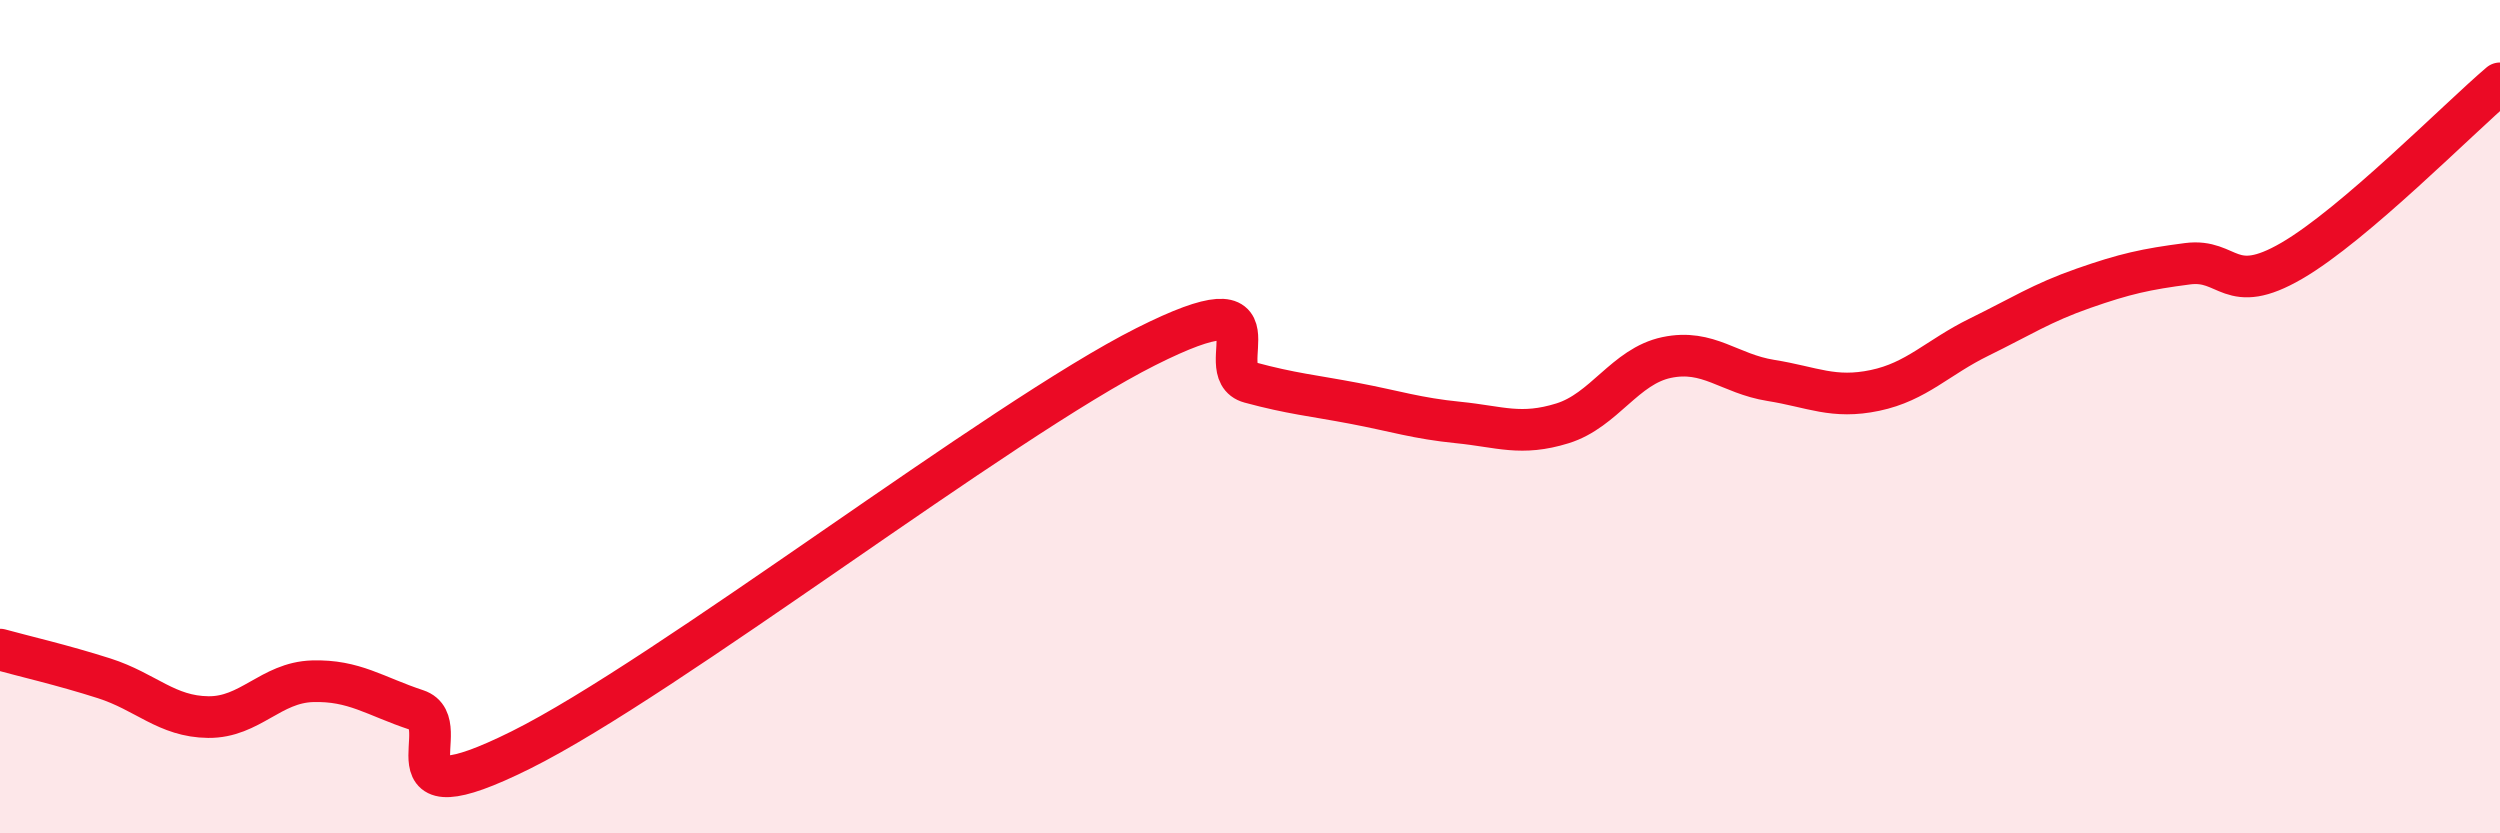
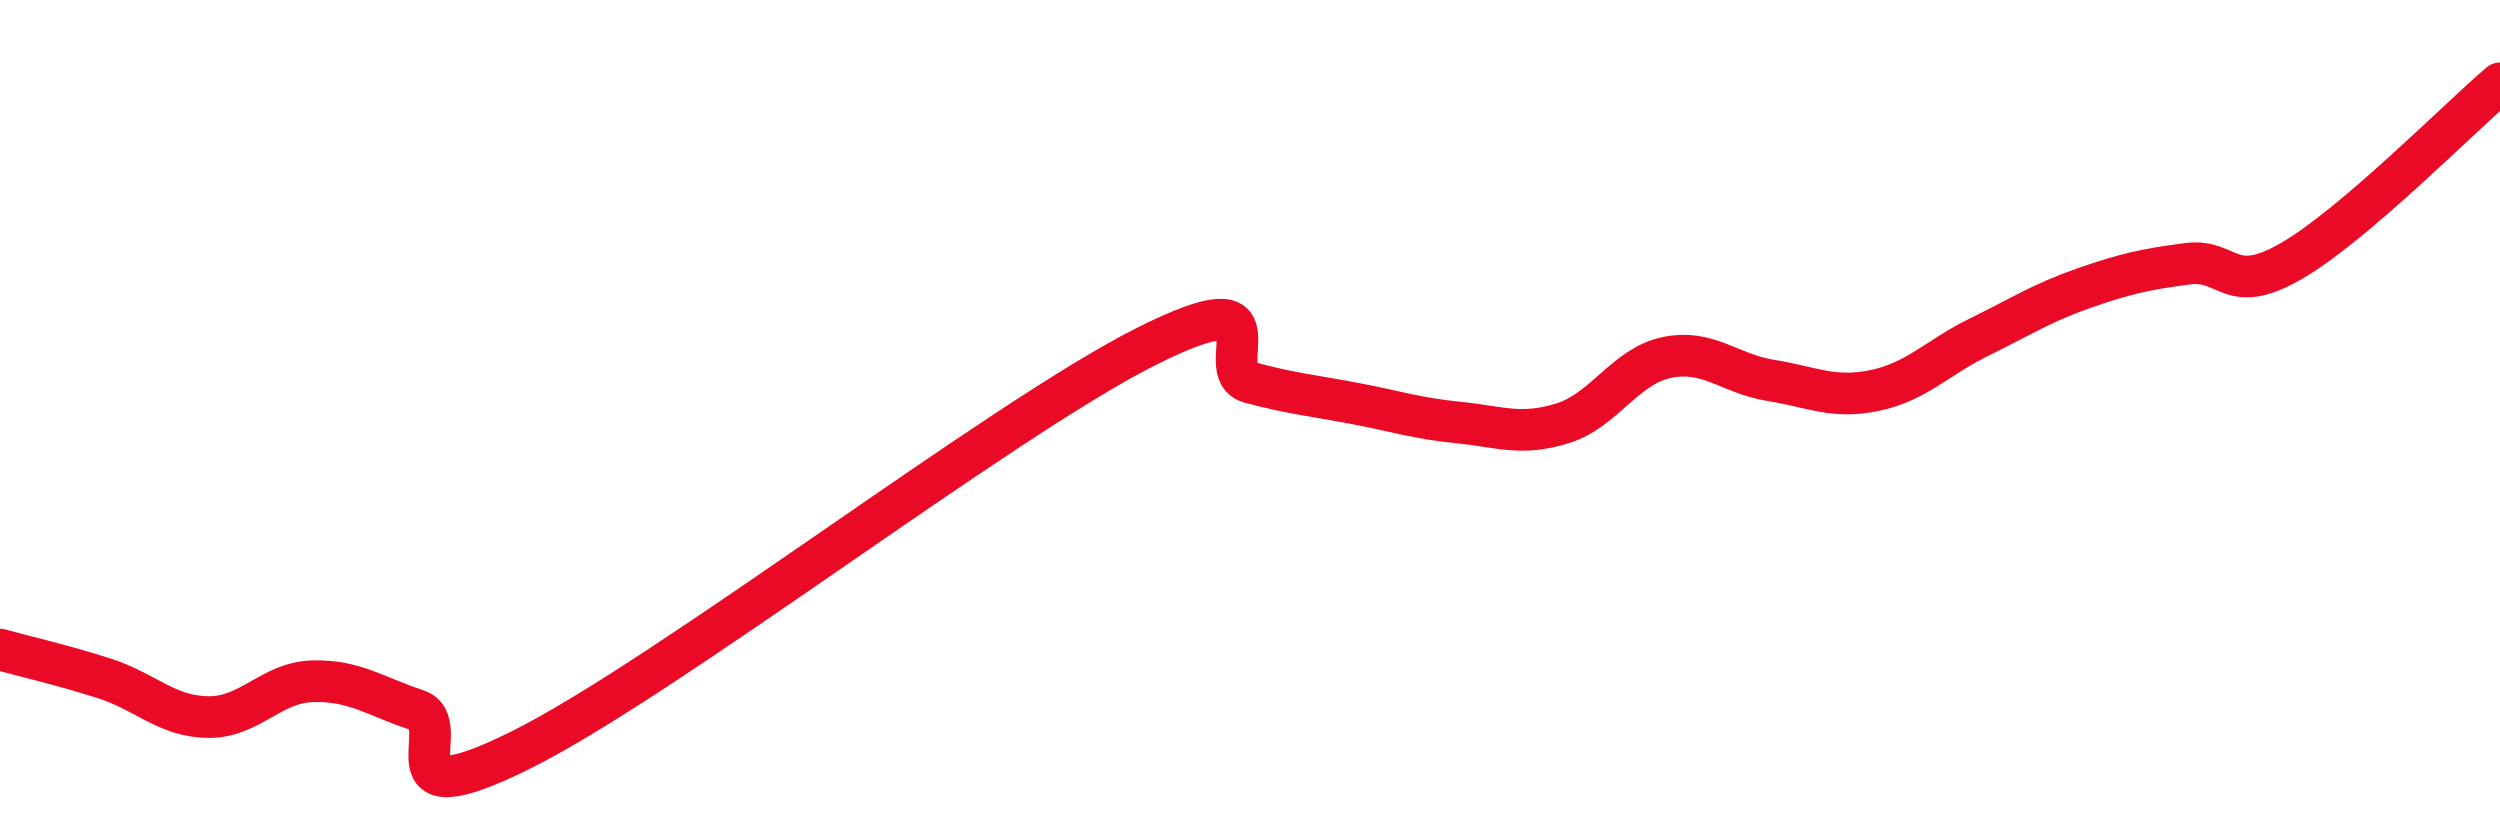
<svg xmlns="http://www.w3.org/2000/svg" width="60" height="20" viewBox="0 0 60 20">
-   <path d="M 0,15.59 C 0.5,15.73 1.5,15.96 2.5,16.28 C 3.5,16.6 4,17.2 5,17.21 C 6,17.22 6.5,16.38 7.5,16.35 C 8.5,16.32 9,16.71 10,17.04 C 11,17.37 9,19.74 12.5,18 C 16,16.26 24,10.08 27.5,8.32 C 31,6.56 29,8.91 30,9.18 C 31,9.45 31.5,9.49 32.5,9.68 C 33.5,9.87 34,10.04 35,10.14 C 36,10.24 36.5,10.47 37.5,10.16 C 38.5,9.85 39,8.79 40,8.58 C 41,8.37 41.5,8.97 42.5,9.13 C 43.5,9.29 44,9.58 45,9.37 C 46,9.16 46.5,8.58 47.5,8.09 C 48.5,7.6 49,7.27 50,6.92 C 51,6.57 51.5,6.46 52.5,6.33 C 53.5,6.2 53.5,7.13 55,6.26 C 56.5,5.39 59,2.85 60,2L60 20L0 20Z" fill="#EB0A25" opacity="0.1" stroke-linecap="round" stroke-linejoin="round" />
  <path d="M 0,15.59 C 0.5,15.73 1.5,15.96 2.5,16.28 C 3.5,16.6 4,17.2 5,17.21 C 6,17.22 6.5,16.38 7.5,16.35 C 8.5,16.32 9,16.71 10,17.04 C 11,17.37 9,19.74 12.5,18 C 16,16.26 24,10.08 27.5,8.32 C 31,6.56 29,8.91 30,9.18 C 31,9.45 31.5,9.49 32.5,9.68 C 33.5,9.87 34,10.04 35,10.14 C 36,10.24 36.5,10.47 37.5,10.16 C 38.5,9.85 39,8.79 40,8.58 C 41,8.37 41.5,8.97 42.5,9.13 C 43.5,9.29 44,9.58 45,9.37 C 46,9.16 46.5,8.58 47.5,8.09 C 48.5,7.6 49,7.27 50,6.92 C 51,6.57 51.5,6.46 52.5,6.33 C 53.5,6.2 53.5,7.13 55,6.26 C 56.5,5.39 59,2.85 60,2" stroke="#EB0A25" stroke-width="1" fill="none" stroke-linecap="round" stroke-linejoin="round" />
</svg>